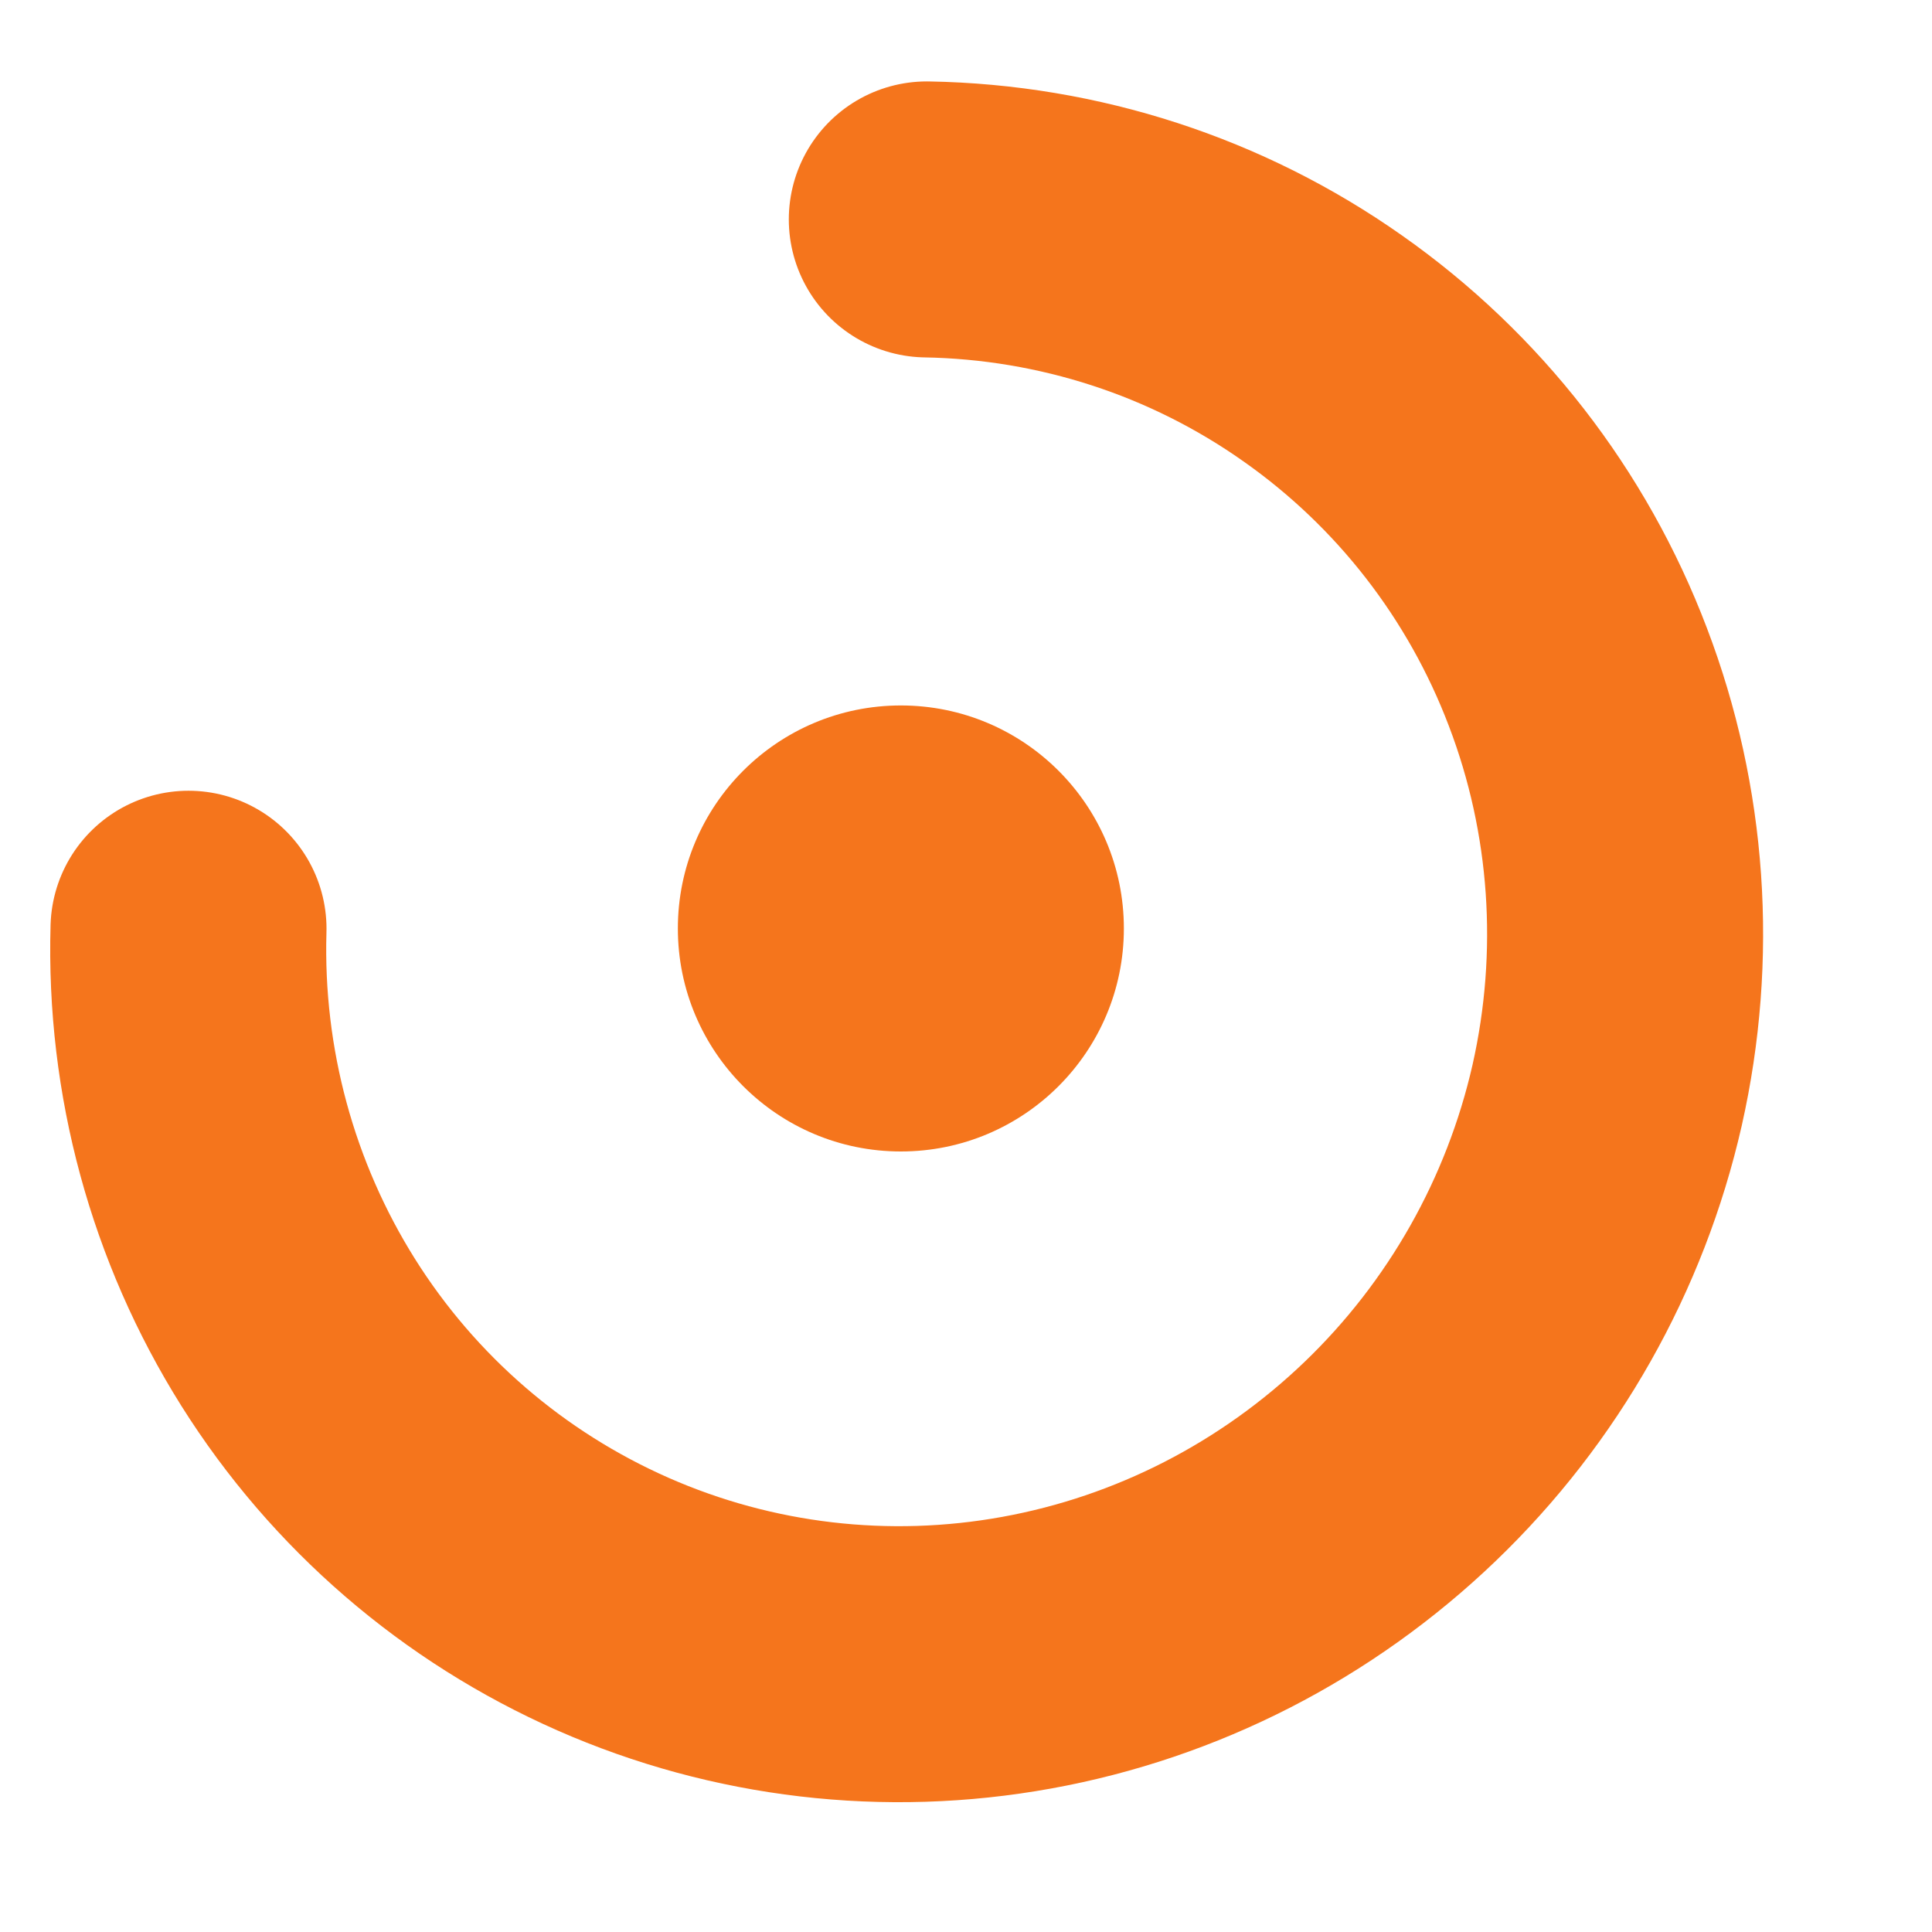
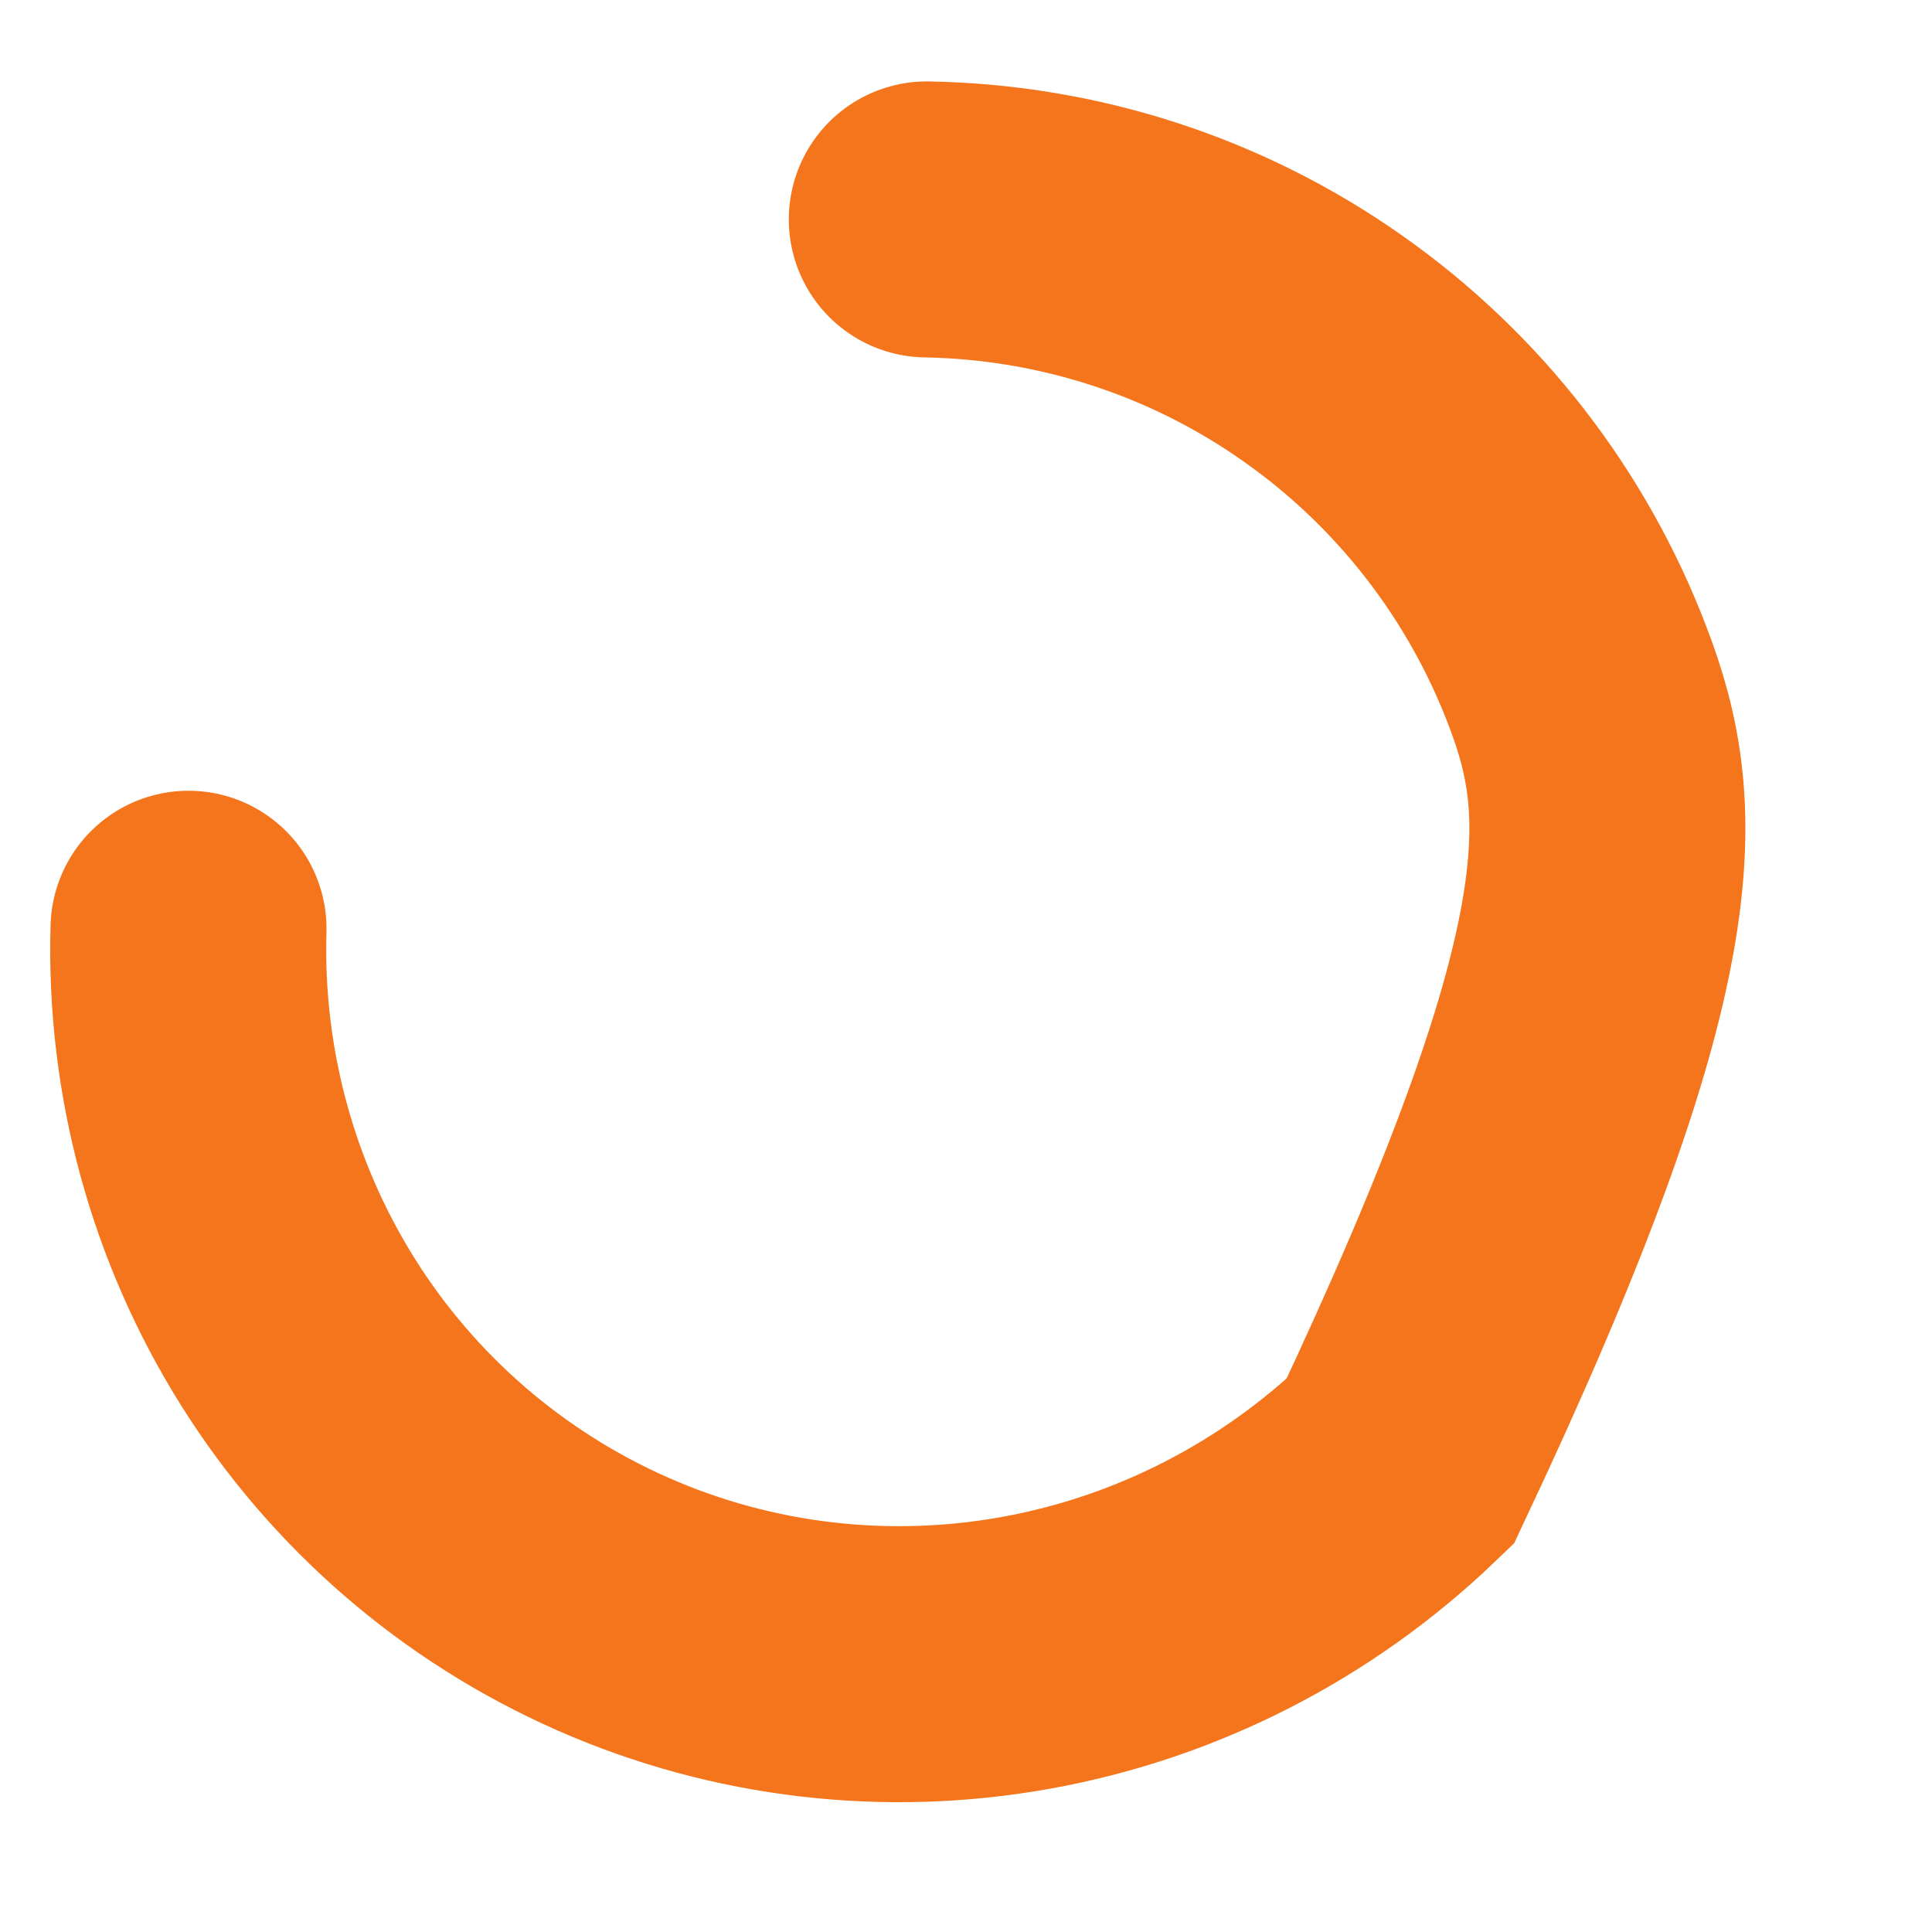
<svg xmlns="http://www.w3.org/2000/svg" width="7" height="7" viewBox="0 0 7 7" fill="none">
-   <circle cx="3.264" cy="3.364" r="0.808" fill="#F5751C" />
-   <path d="M0.683 3.365C0.668 3.883 0.807 4.392 1.08 4.827C1.354 5.263 1.751 5.605 2.221 5.812C2.691 6.019 3.213 6.08 3.72 5.988C4.228 5.896 4.698 5.655 5.073 5.295C5.447 4.936 5.708 4.474 5.823 3.968C5.937 3.462 5.901 2.935 5.717 2.453C5.534 1.971 5.212 1.557 4.792 1.262C4.372 0.966 3.873 0.804 3.358 0.795" stroke="#F5751C" stroke-linecap="round" />
+   <path d="M0.683 3.365C0.668 3.883 0.807 4.392 1.08 4.827C1.354 5.263 1.751 5.605 2.221 5.812C2.691 6.019 3.213 6.08 3.72 5.988C4.228 5.896 4.698 5.655 5.073 5.295C5.937 3.462 5.901 2.935 5.717 2.453C5.534 1.971 5.212 1.557 4.792 1.262C4.372 0.966 3.873 0.804 3.358 0.795" stroke="#F5751C" stroke-linecap="round" />
</svg>